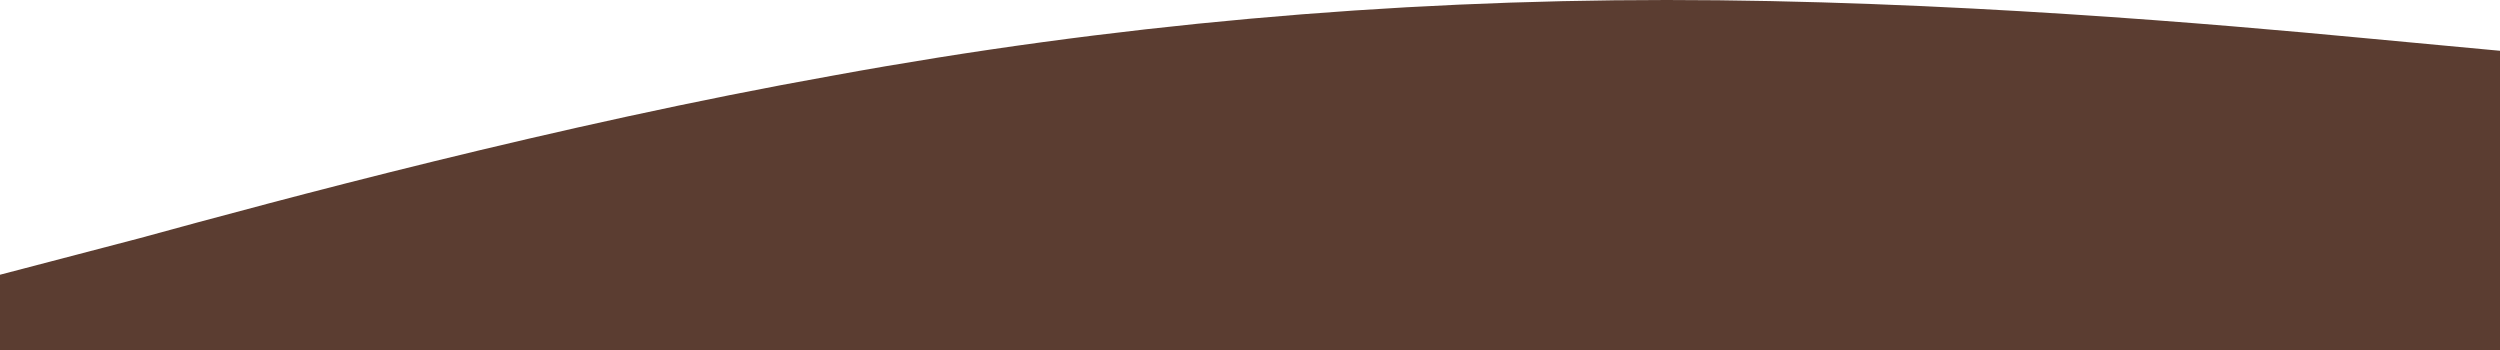
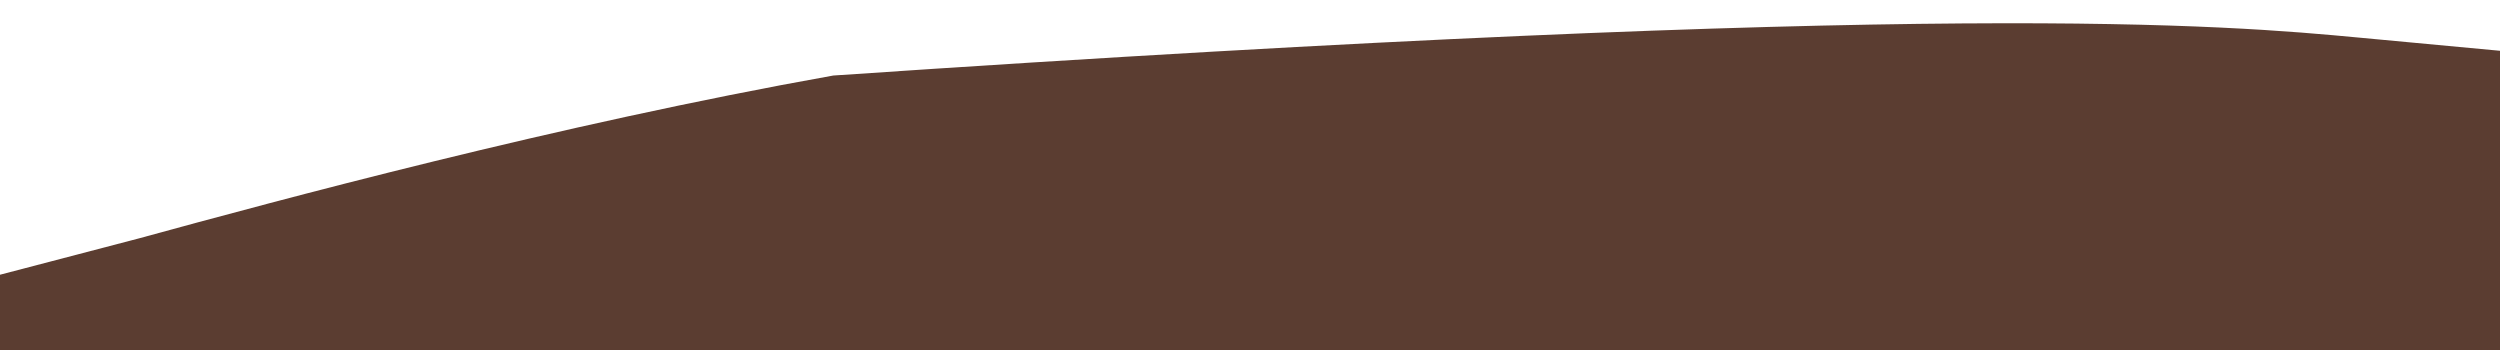
<svg xmlns="http://www.w3.org/2000/svg" width="1920" height="269" viewBox="0 0 1920 269" fill="none">
-   <path fill-rule="evenodd" clip-rule="evenodd" d="M0 211L107 183C213 154 427 96 640 58C853 19 1067 0 1280 0C1493 0 1707 19 1813 29L1920 39V269H1813C1707 269 1493 269 1280 269C1067 269 853 269 640 269C427 269 213 269 107 269H0V211Z" fill="#5B3D31" />
+   <path fill-rule="evenodd" clip-rule="evenodd" d="M0 211L107 183C213 154 427 96 640 58C1493 0 1707 19 1813 29L1920 39V269H1813C1707 269 1493 269 1280 269C1067 269 853 269 640 269C427 269 213 269 107 269H0V211Z" fill="#5B3D31" />
</svg>